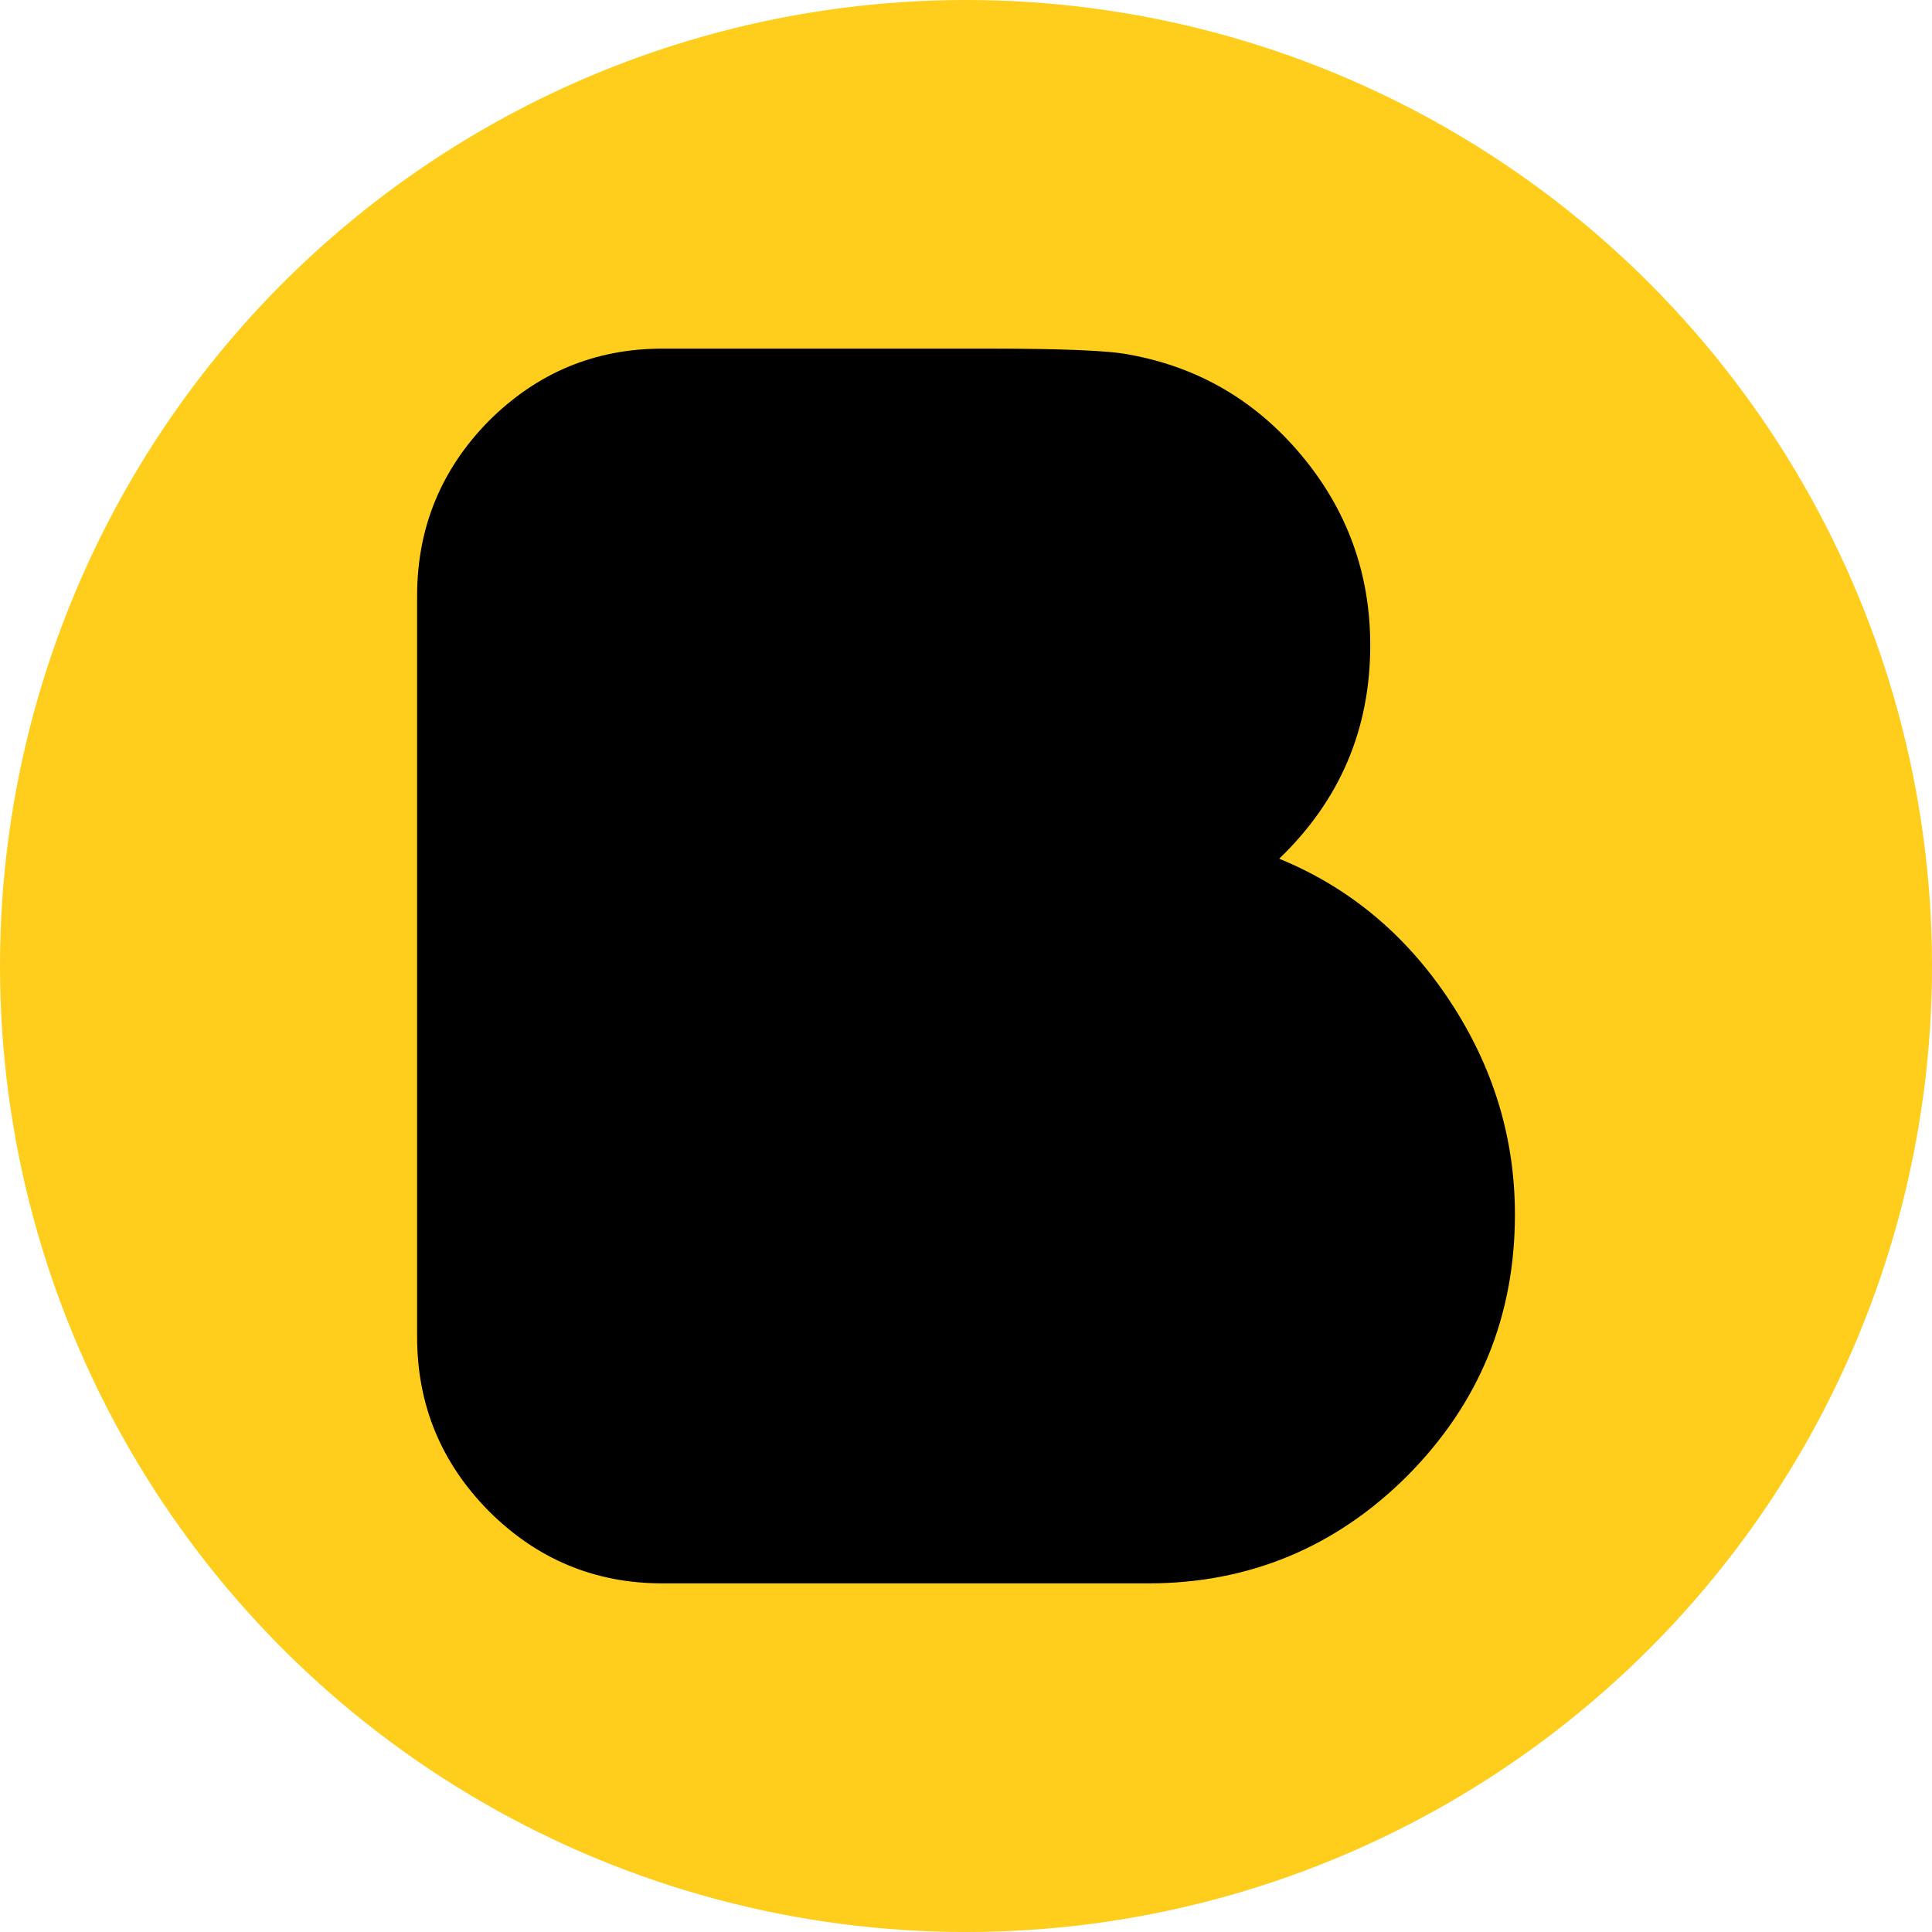
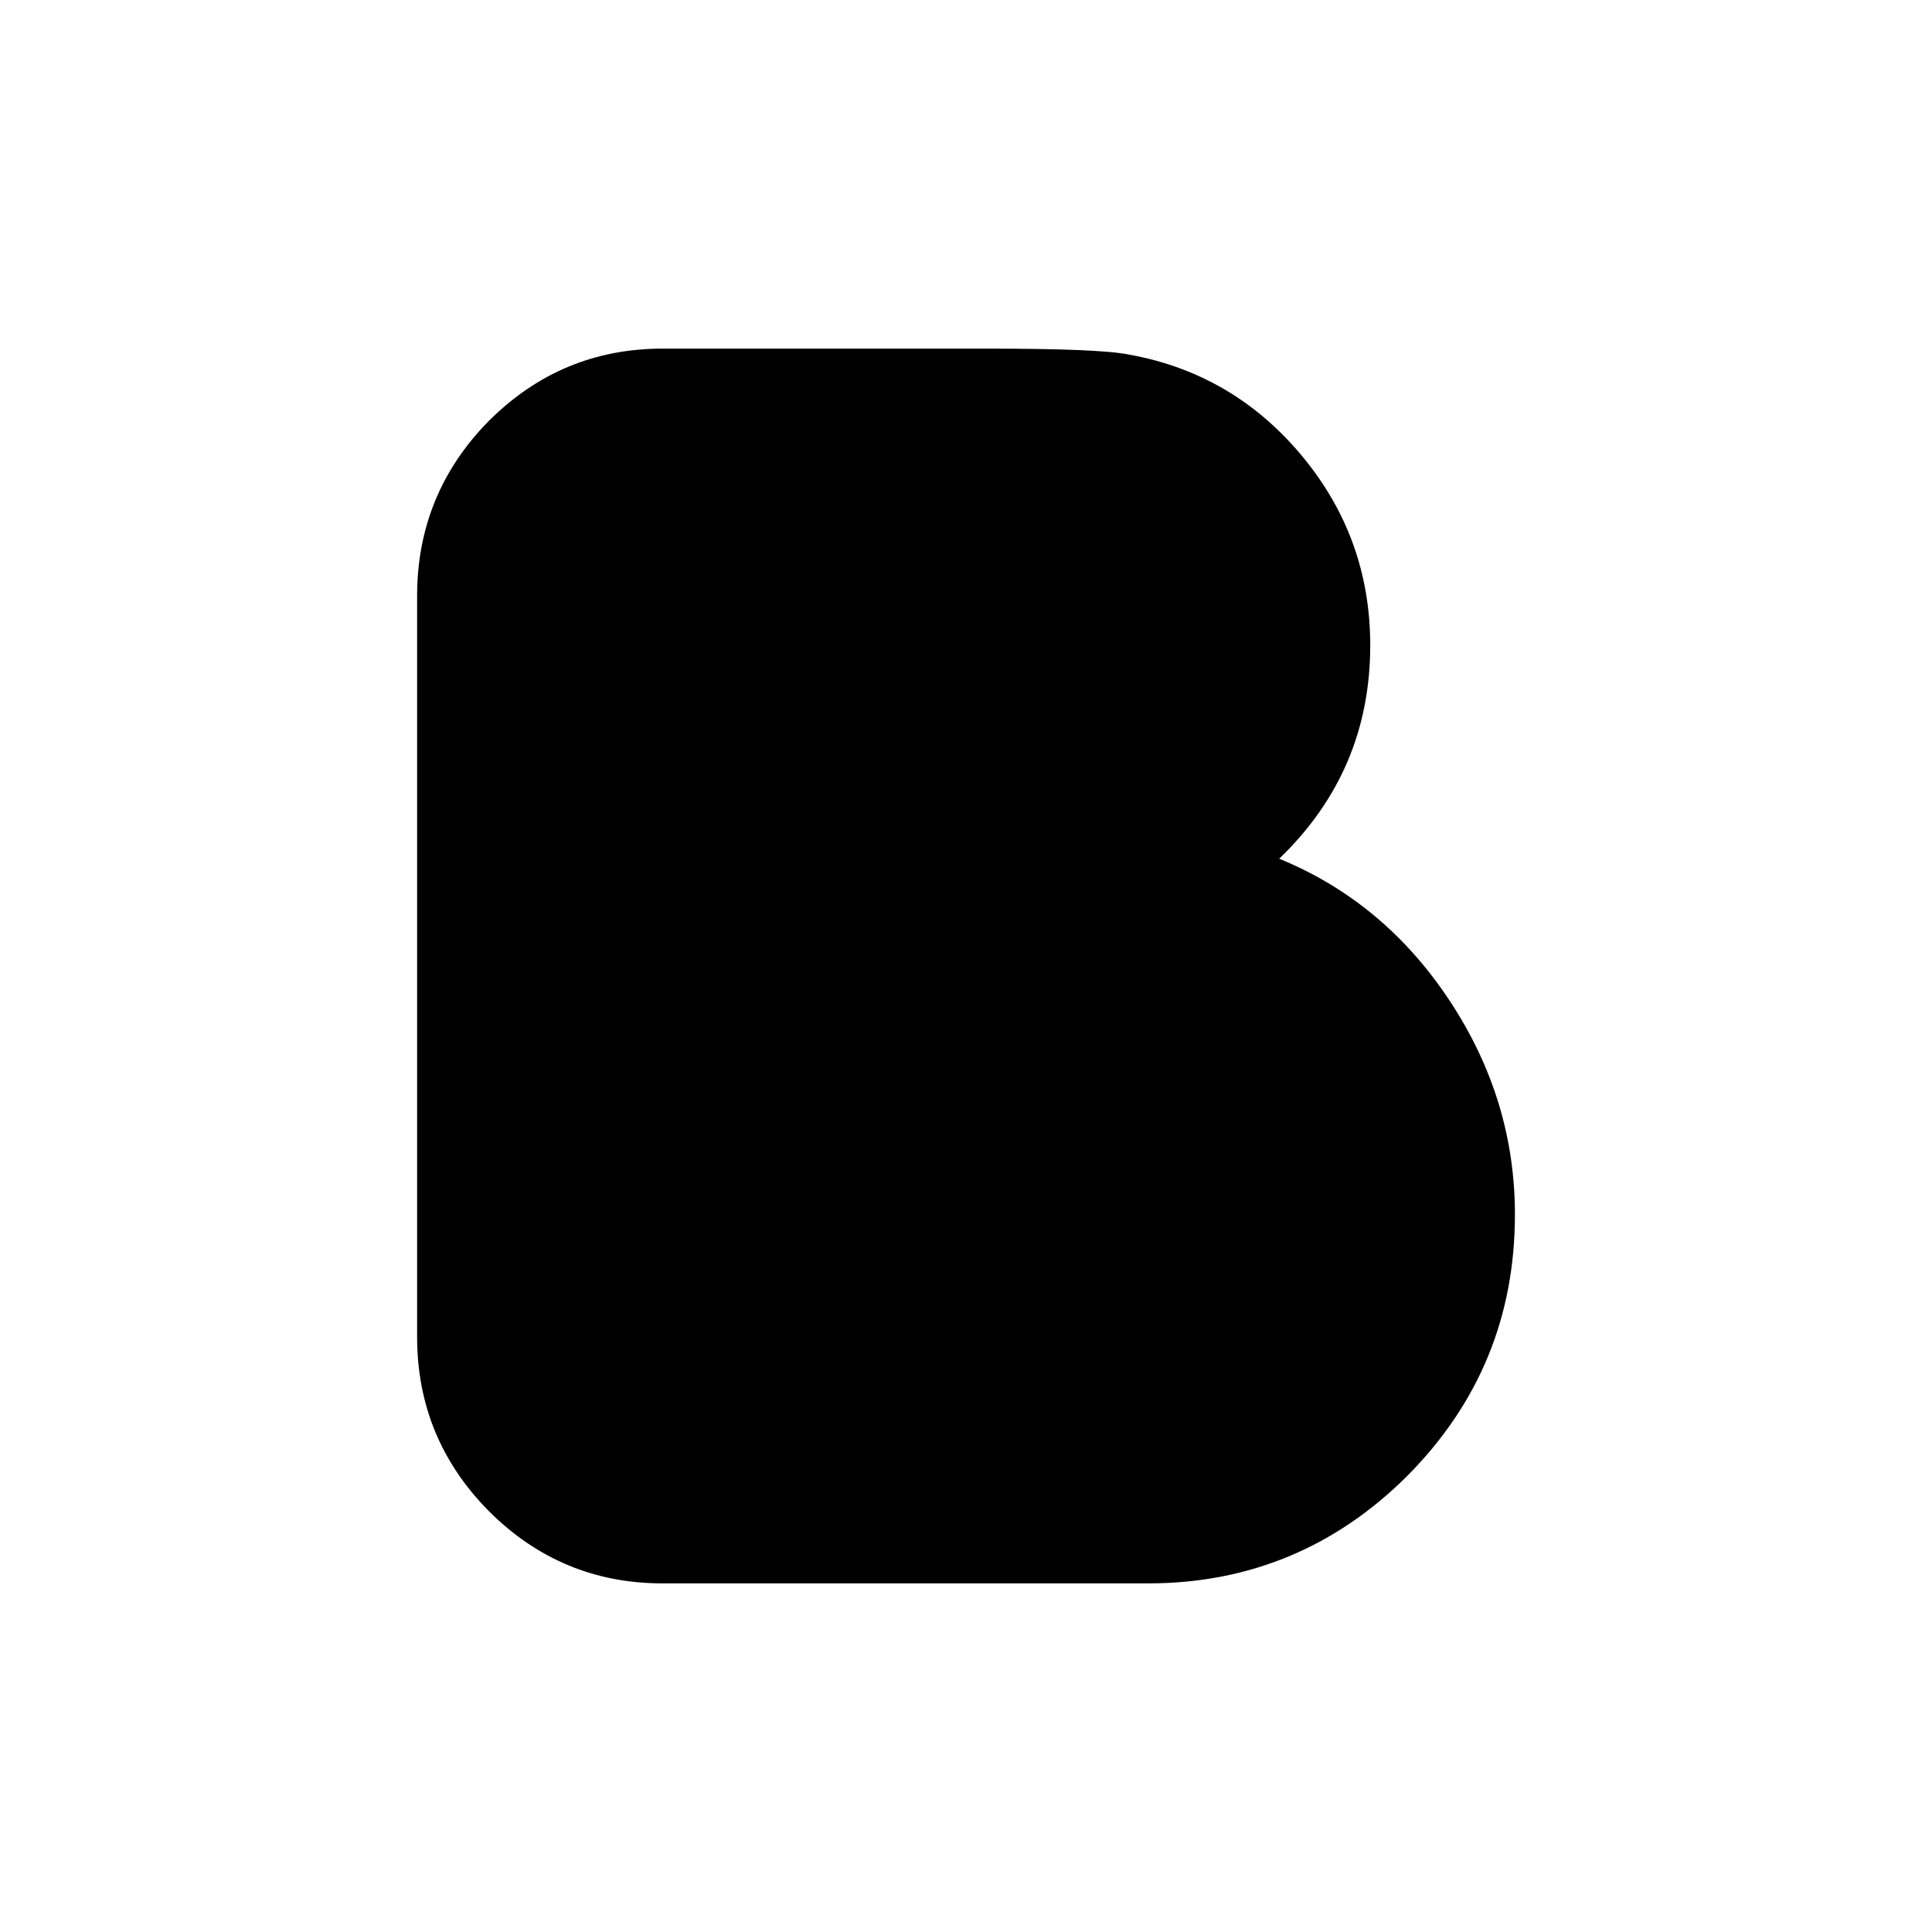
<svg xmlns="http://www.w3.org/2000/svg" id="Capa_2" width="512" height="512" viewBox="0 0 512 512">
  <g id="Capa_2-2">
    <g id="Capa_1-2">
-       <circle cx="256" cy="256" r="256" fill="#ffcd1c" stroke-width="0" />
      <path id="b" d="M339.01,227.57c18.7,7.66,33.73,20.29,45.22,37.71,11.49,17.42,17.24,36.28,17.24,56.56,0,27-9.43,49.99-28.43,69.19-19,19-42.03,28.58-68.7,28.58h-128.79c-17.88,0-33.24-6.39-46.01-19.16-12.62-12.77-19-28.13-19-46.16v-196.39c0-18.07,6.39-33.54,19-46.35,12.81-12.77,28.13-19.16,46.01-19.16h86.12c19.65,0,32.27.49,37.71,1.61,18.37,3.34,33.54,12.32,45.53,26.67,12.14,14.54,18.22,31.32,18.22,50.33,0,22.2-8,41.05-24.12,56.56h0Z" stroke-width="0" />
    </g>
  </g>
</svg>